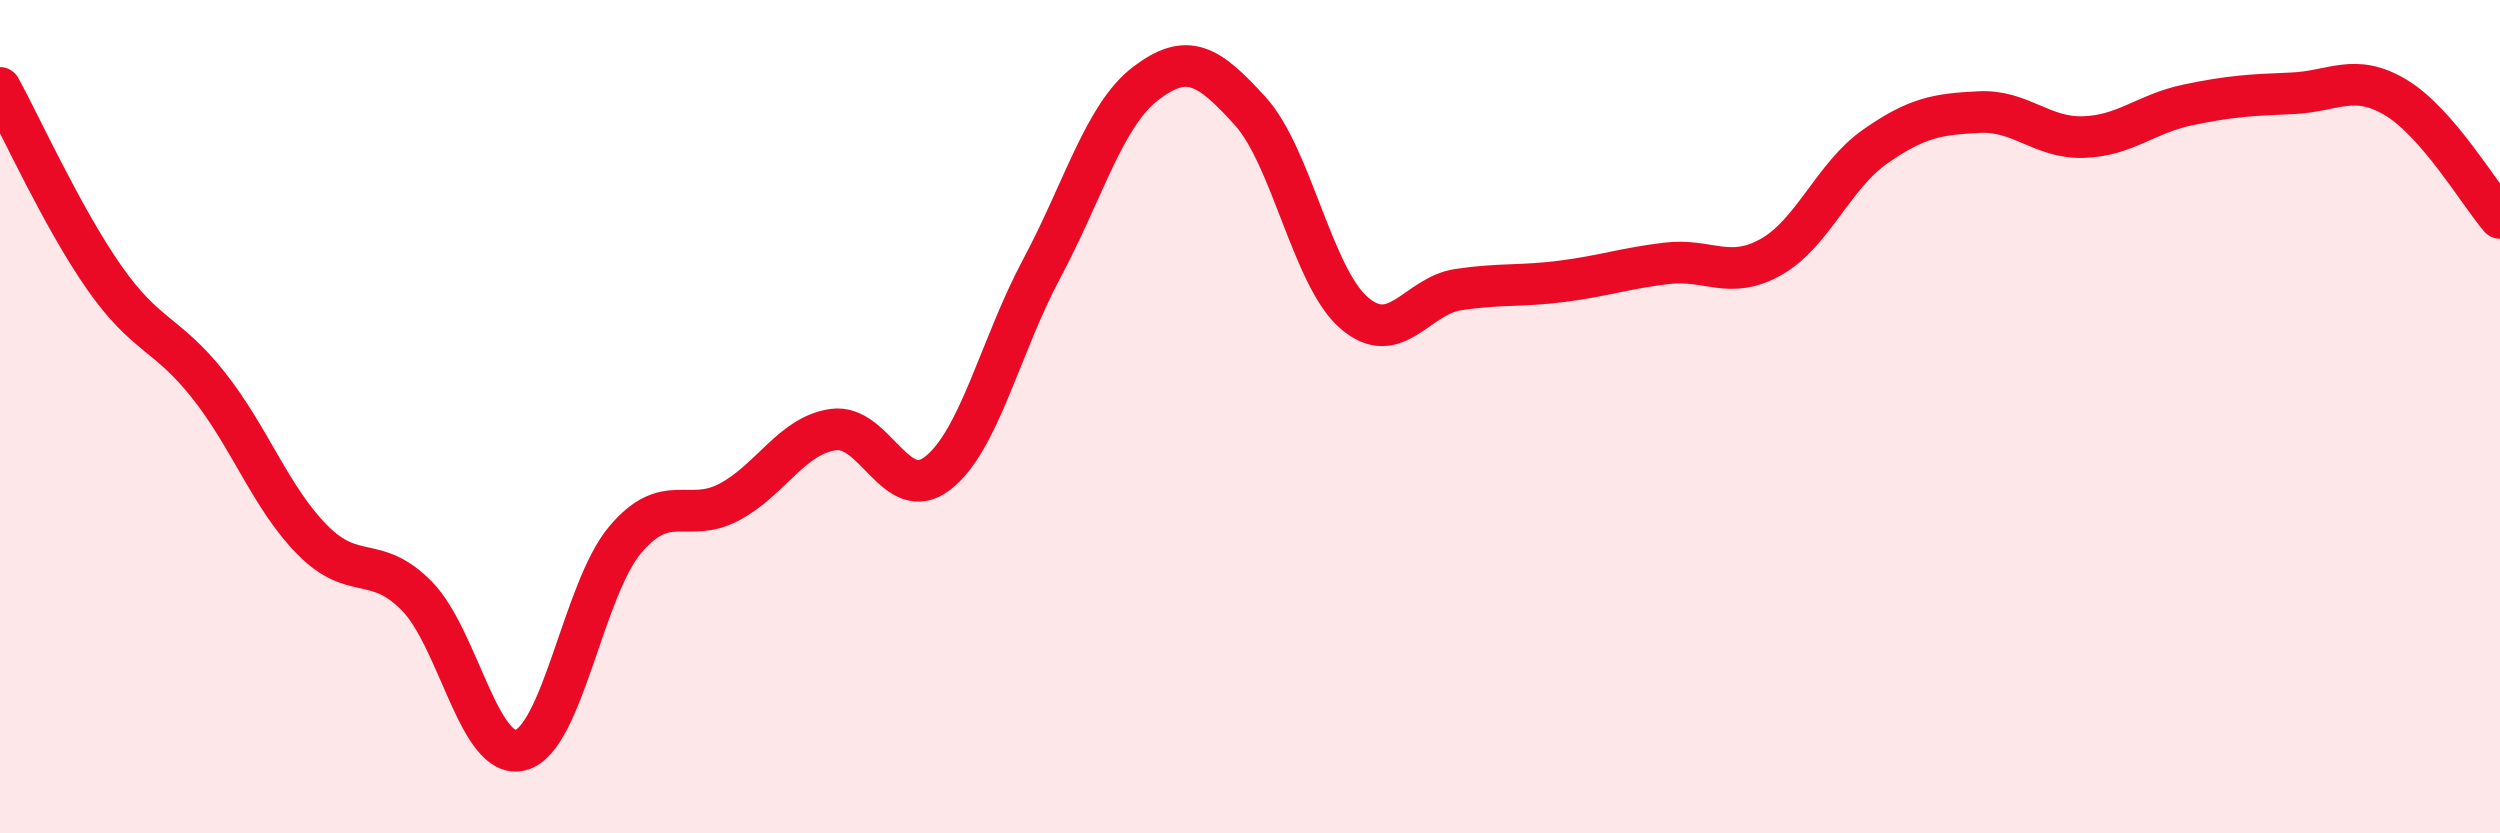
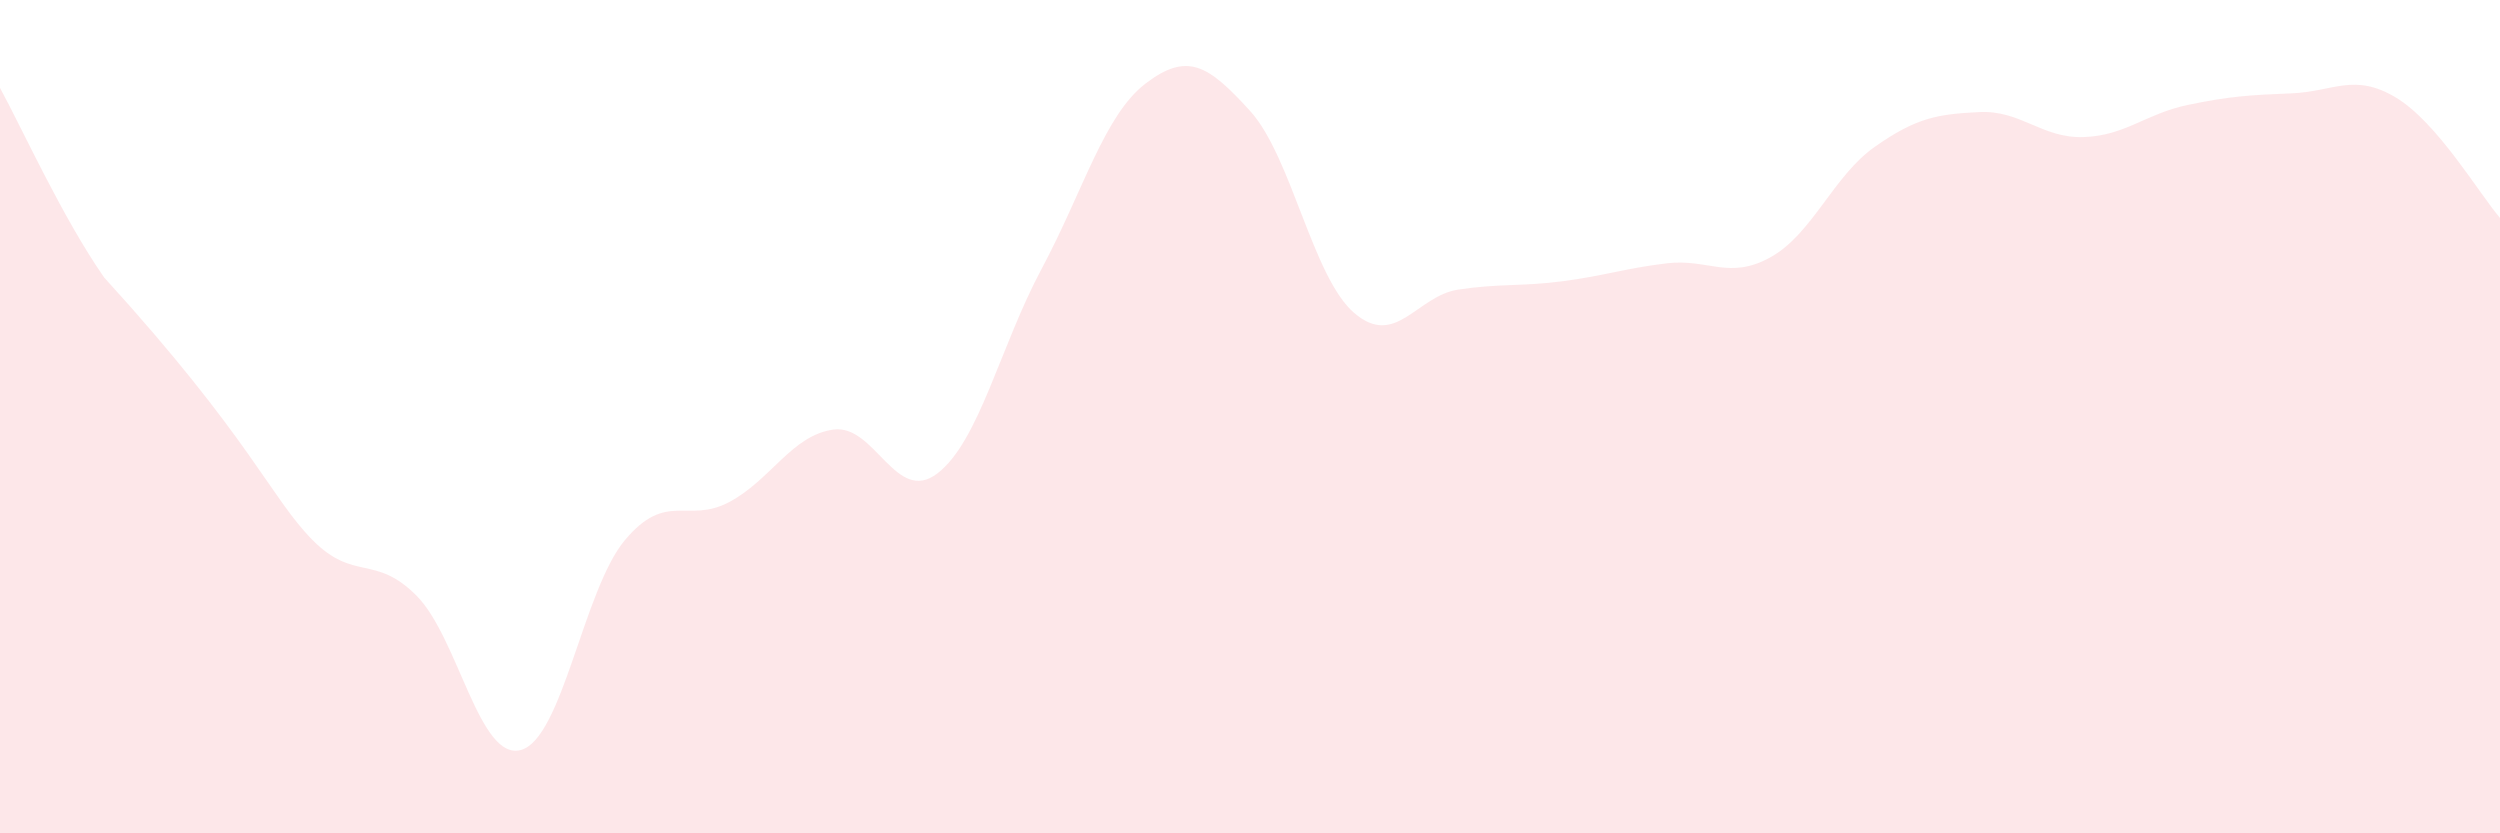
<svg xmlns="http://www.w3.org/2000/svg" width="60" height="20" viewBox="0 0 60 20">
-   <path d="M 0,2.11 C 0.5,3.02 1.5,5.23 2.5,6.66 C 3.5,8.09 4,7.98 5,9.24 C 6,10.5 6.5,11.95 7.5,12.96 C 8.5,13.97 9,13.29 10,14.3 C 11,15.31 11.5,18.27 12.5,18 C 13.5,17.73 14,14.15 15,12.96 C 16,11.77 16.5,12.58 17.5,12.05 C 18.5,11.52 19,10.45 20,10.31 C 21,10.17 21.5,12.13 22.5,11.36 C 23.5,10.59 24,8.32 25,6.45 C 26,4.58 26.5,2.76 27.5,2 C 28.5,1.24 29,1.56 30,2.66 C 31,3.76 31.5,6.65 32.5,7.51 C 33.5,8.37 34,7.1 35,6.95 C 36,6.8 36.5,6.88 37.5,6.75 C 38.5,6.62 39,6.44 40,6.32 C 41,6.2 41.5,6.73 42.5,6.17 C 43.5,5.61 44,4.22 45,3.52 C 46,2.82 46.5,2.74 47.5,2.69 C 48.5,2.64 49,3.32 50,3.29 C 51,3.26 51.5,2.73 52.5,2.52 C 53.5,2.31 54,2.28 55,2.24 C 56,2.2 56.5,1.74 57.5,2.34 C 58.5,2.94 59.5,4.65 60,5.23L60 20L0 20Z" fill="#EB0A25" opacity="0.1" stroke-linecap="round" stroke-linejoin="round" />
-   <path d="M 0,2.11 C 0.5,3.02 1.5,5.23 2.5,6.66 C 3.5,8.09 4,7.98 5,9.24 C 6,10.5 6.5,11.95 7.5,12.96 C 8.5,13.97 9,13.29 10,14.3 C 11,15.31 11.5,18.27 12.5,18 C 13.5,17.73 14,14.15 15,12.96 C 16,11.77 16.5,12.58 17.5,12.05 C 18.5,11.52 19,10.45 20,10.31 C 21,10.17 21.5,12.13 22.5,11.36 C 23.5,10.59 24,8.32 25,6.45 C 26,4.58 26.5,2.76 27.5,2 C 28.5,1.24 29,1.56 30,2.66 C 31,3.76 31.5,6.65 32.5,7.51 C 33.5,8.37 34,7.1 35,6.95 C 36,6.8 36.5,6.88 37.5,6.75 C 38.5,6.62 39,6.44 40,6.32 C 41,6.2 41.5,6.73 42.5,6.17 C 43.5,5.61 44,4.22 45,3.52 C 46,2.82 46.5,2.74 47.5,2.69 C 48.5,2.64 49,3.32 50,3.29 C 51,3.26 51.5,2.73 52.5,2.52 C 53.5,2.31 54,2.28 55,2.24 C 56,2.2 56.5,1.74 57.5,2.34 C 58.5,2.94 59.5,4.65 60,5.23" stroke="#EB0A25" stroke-width="1" fill="none" stroke-linecap="round" stroke-linejoin="round" />
+   <path d="M 0,2.11 C 0.5,3.02 1.5,5.23 2.5,6.66 C 6,10.5 6.5,11.95 7.5,12.96 C 8.5,13.97 9,13.29 10,14.3 C 11,15.31 11.5,18.27 12.5,18 C 13.5,17.73 14,14.15 15,12.96 C 16,11.77 16.5,12.58 17.5,12.05 C 18.5,11.52 19,10.45 20,10.31 C 21,10.17 21.5,12.13 22.5,11.36 C 23.5,10.59 24,8.32 25,6.45 C 26,4.58 26.5,2.76 27.5,2 C 28.5,1.24 29,1.56 30,2.66 C 31,3.76 31.5,6.65 32.5,7.51 C 33.5,8.37 34,7.1 35,6.95 C 36,6.8 36.5,6.88 37.5,6.75 C 38.5,6.62 39,6.44 40,6.32 C 41,6.2 41.5,6.73 42.5,6.17 C 43.5,5.61 44,4.22 45,3.52 C 46,2.82 46.5,2.74 47.5,2.69 C 48.5,2.64 49,3.32 50,3.29 C 51,3.26 51.5,2.73 52.5,2.52 C 53.5,2.31 54,2.28 55,2.24 C 56,2.2 56.5,1.74 57.5,2.34 C 58.5,2.94 59.5,4.65 60,5.23L60 20L0 20Z" fill="#EB0A25" opacity="0.1" stroke-linecap="round" stroke-linejoin="round" />
</svg>